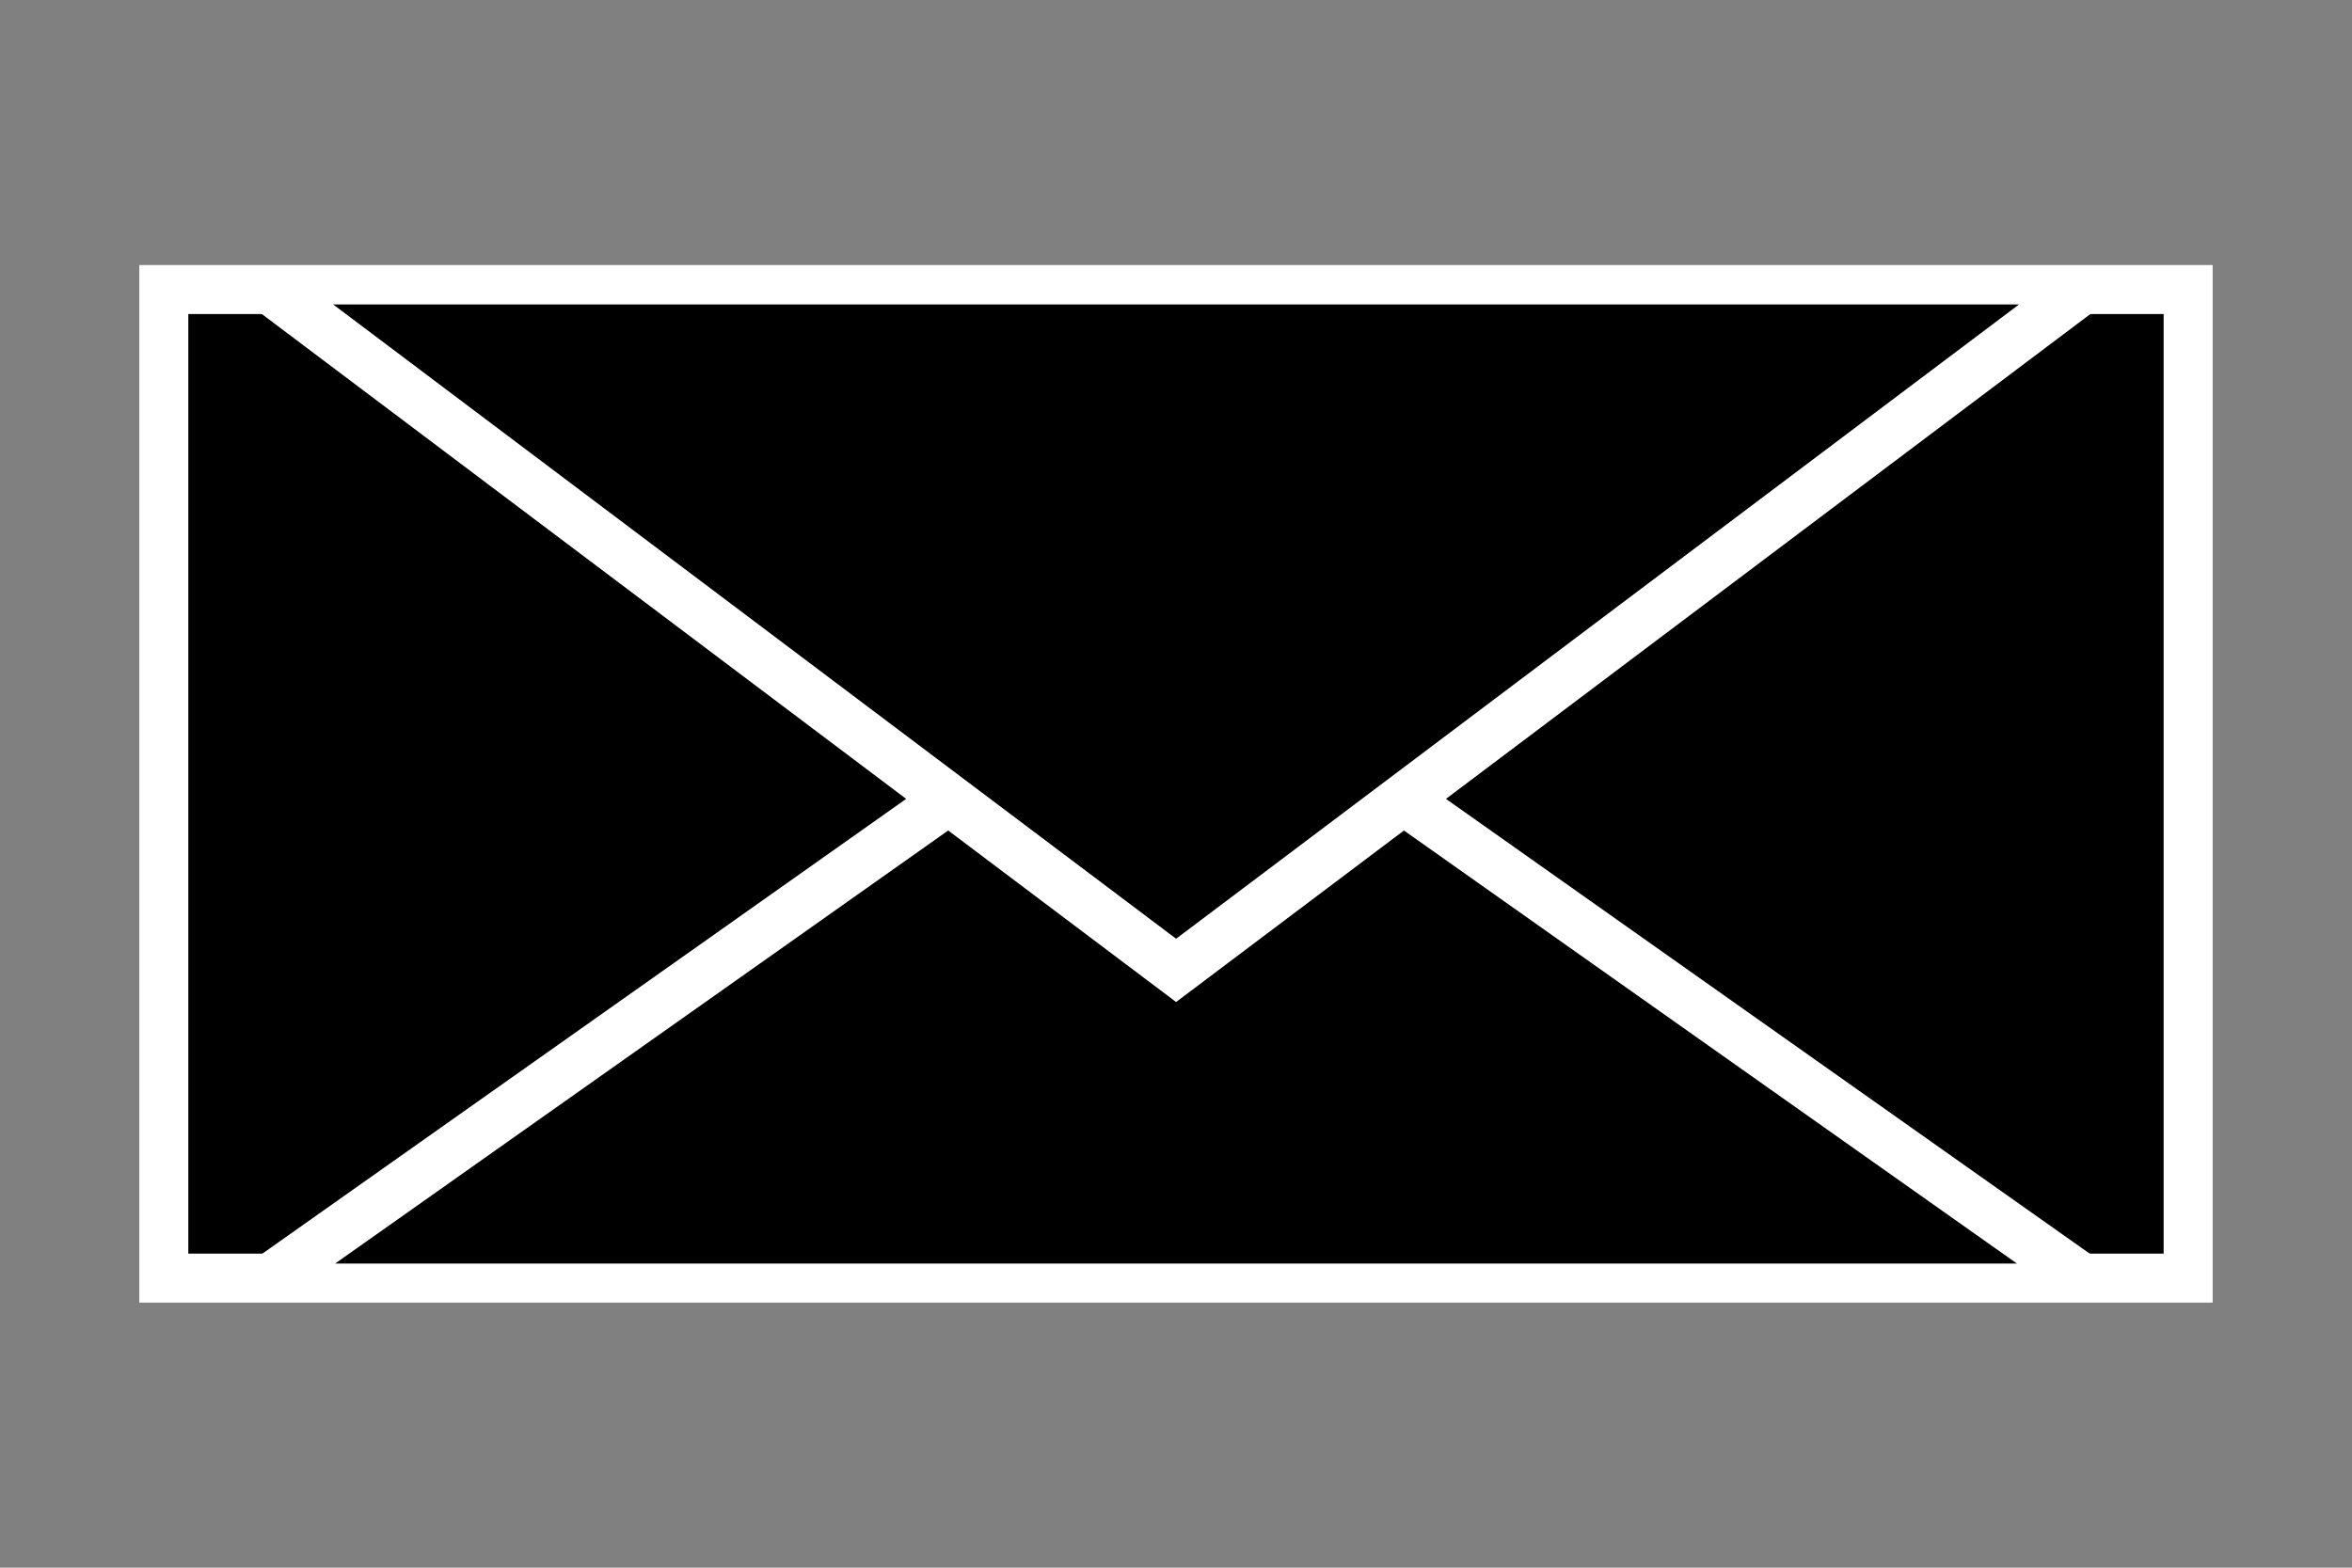
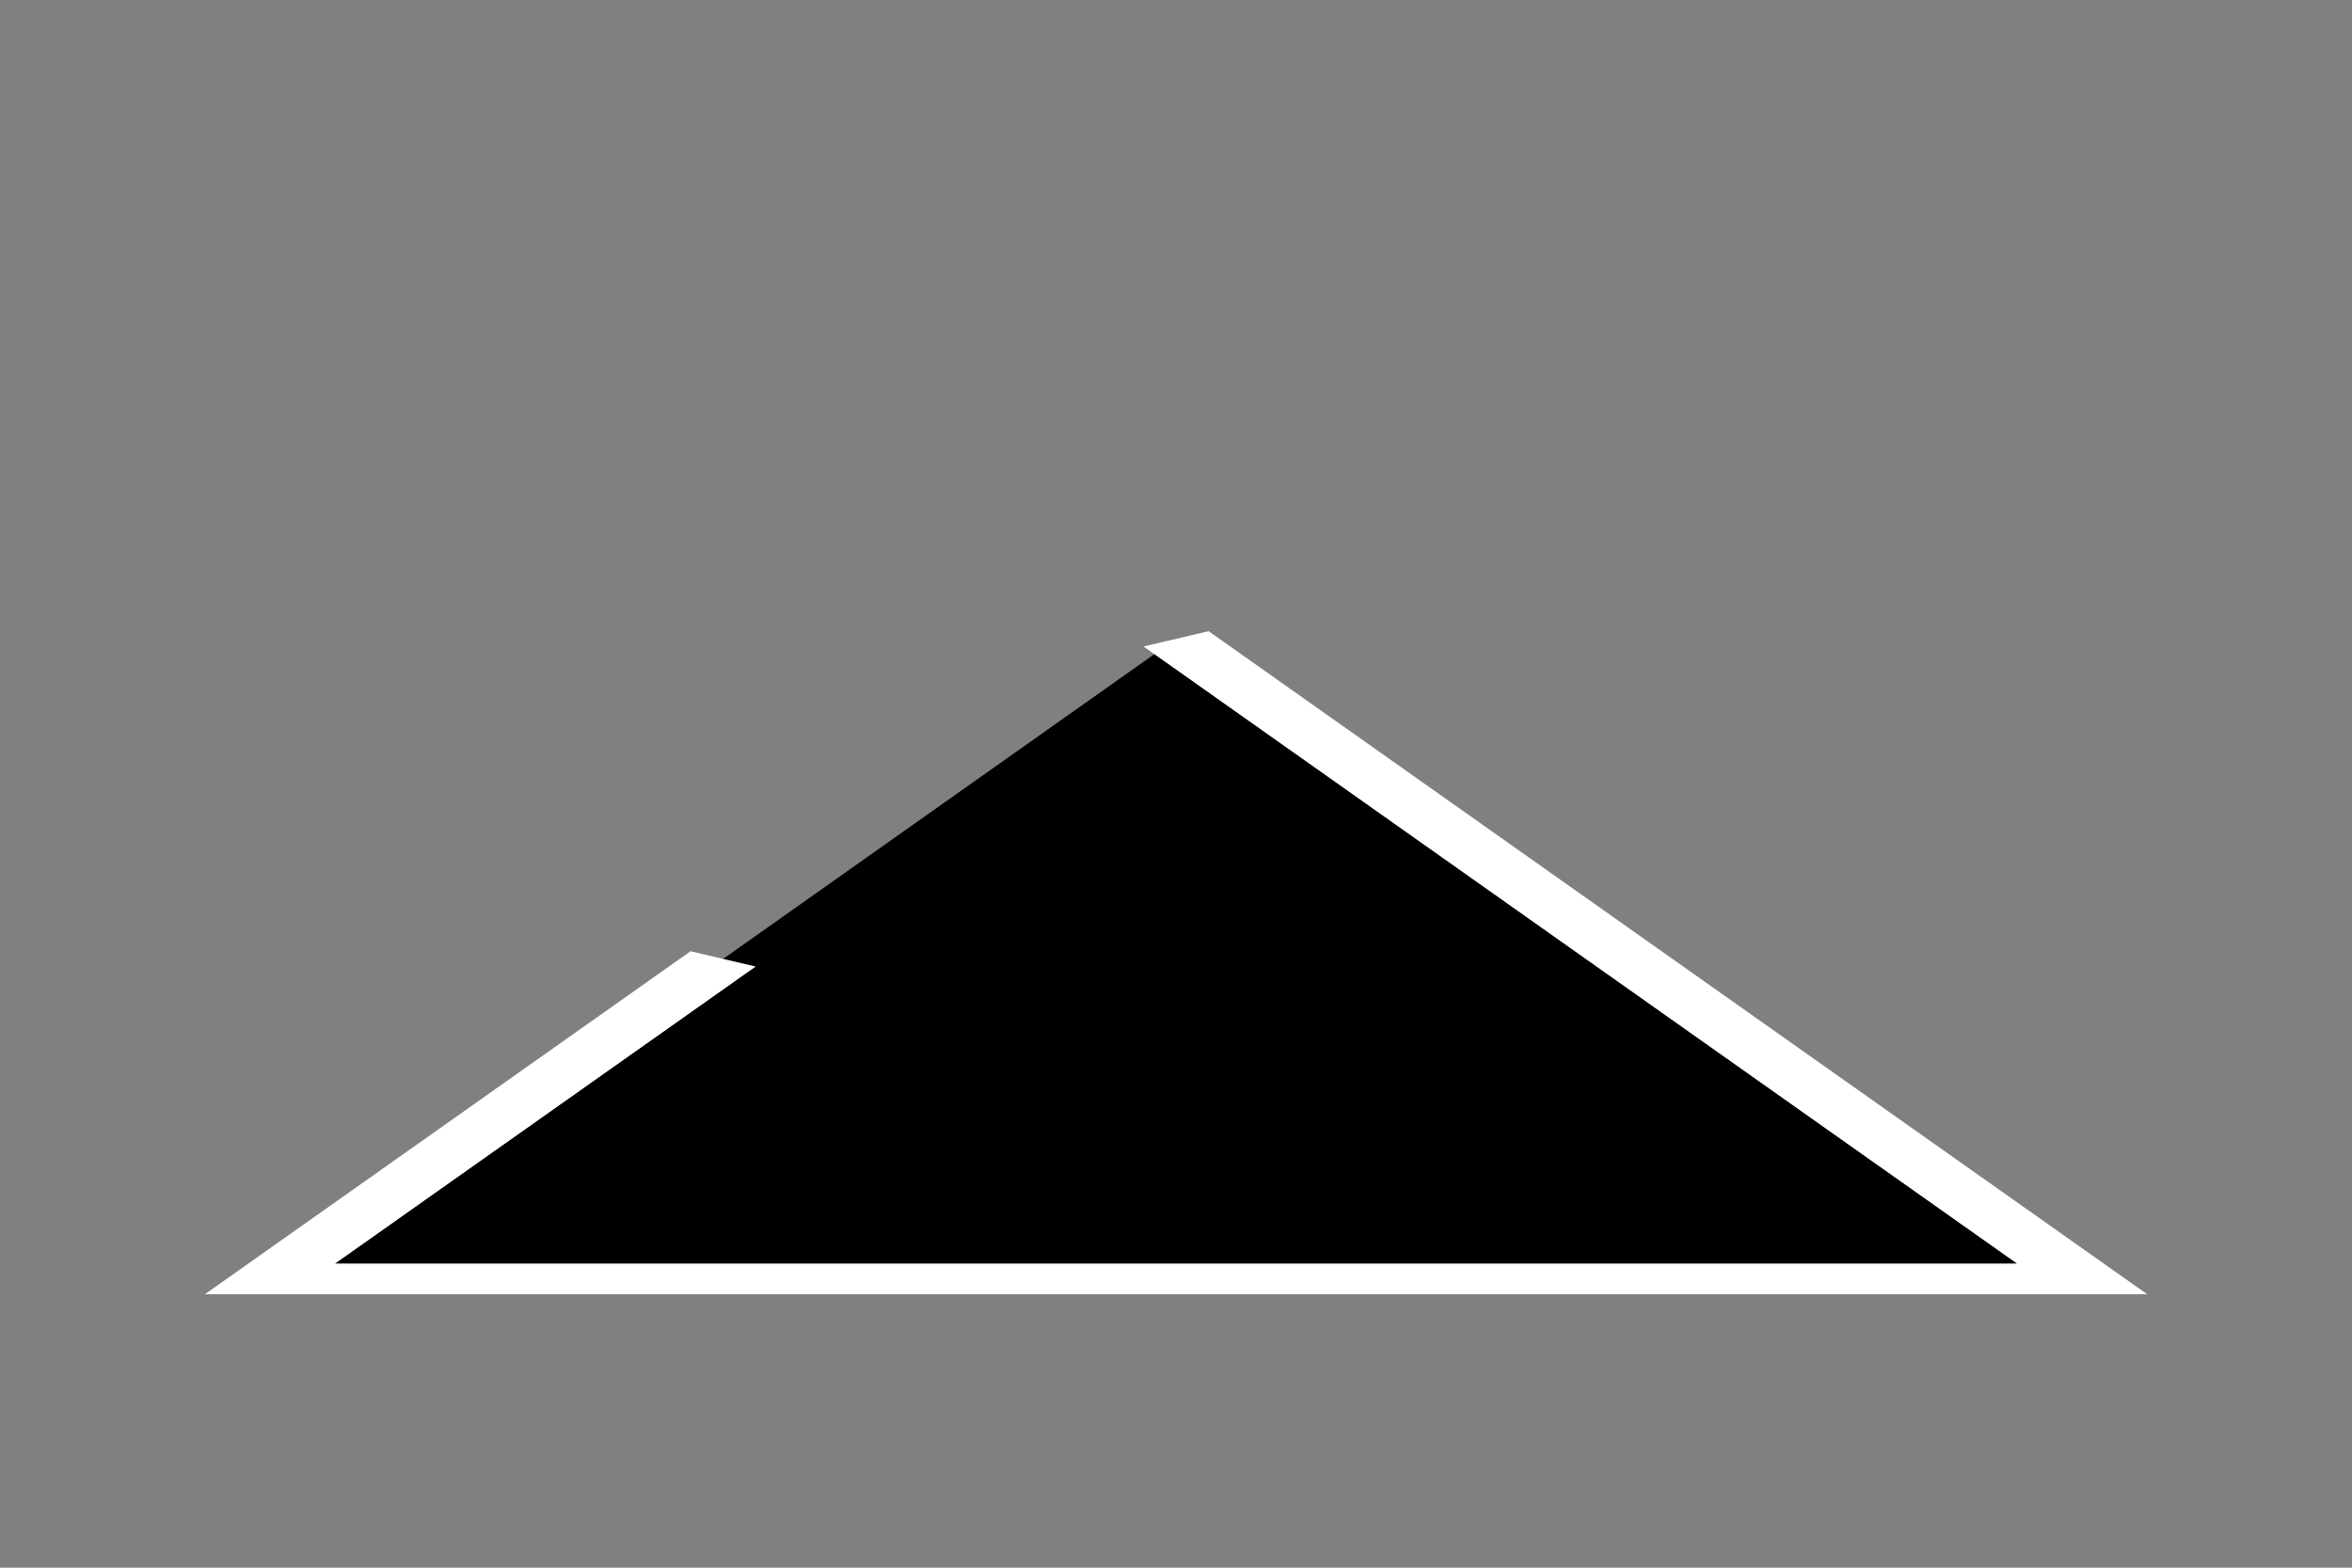
<svg xmlns="http://www.w3.org/2000/svg" xmlns:ns1="http://www.inkscape.org/namespaces/inkscape" xmlns:ns2="http://sodipodi.sourceforge.net/DTD/sodipodi-0.dtd" width="48" height="32" viewBox="0 0 48 32" version="1.1" id="svg1" ns1:version="1.3.2 (091e20e, 2023-11-25)" ns2:docname="email.svg">
  <rect x="0" y="0" width="48" height="32" fill="#808080" stroke="none" />
  <ns2:namedview id="namedview1" pagecolor="#ffffff" bordercolor="#000000" borderopacity="0.25" ns1:showpageshadow="2" ns1:pageopacity="0.0" ns1:pagecheckerboard="0" ns1:deskcolor="#d1d1d1" ns1:document-units="px" ns1:zoom="16.75" ns1:cx="24.029851" ns1:cy="19.223881" ns1:window-width="1920" ns1:window-height="1008" ns1:window-x="0" ns1:window-y="0" ns1:window-maximized="1" ns1:current-layer="layer1" />
  <defs id="defs1" />
  <g ns1:label="Layer 1" ns1:groupmode="layer" id="layer1" transform="translate(0,-8)">
-     <rect style="fill:#000000;fill-opacity:1;stroke:#ffffff;stroke-width:1;stroke-dasharray:none;stroke-opacity:1" id="rect1" width="41.313" height="20.179" x="3.343" y="13.91" ry="1.313" rx="0" />
-     <path ns2:type="star" style="fill:#000000;fill-opacity:1;stroke:#ffffff;stroke-width:0.416;stroke-dasharray:none;stroke-opacity:1" id="path1-5" ns1:flatsided="false" ns2:sides="3" ns2:cx="9.9104481" ns2:cy="9.6119404" ns2:r1="5.7910447" ns2:r2="2.8955224" ns2:arg1="1.5707963" ns2:arg2="2.6179939" ns1:rounded="0" ns1:randomized="0" d="M 9.91,15.403 7.403,11.06 4.895,6.716 l 5.015,-2e-7 5.015,-1e-7 -2.508,4.343 z" ns1:transform-center-y="-2.1767497" transform="matrix(-3.687,0,0,-1.504,60.539,44.206)" />
-     <path ns2:type="star" style="fill:#000000;fill-opacity:1;stroke:#ffffff;stroke-width:0.403;stroke-dasharray:none;stroke-opacity:1" id="path1" ns1:flatsided="false" ns2:sides="3" ns2:cx="9.9104481" ns2:cy="9.6119404" ns2:r1="5.7910447" ns2:r2="2.8955224" ns2:arg1="1.5707963" ns2:arg2="2.6179939" ns1:rounded="0" ns1:randomized="0" d="M 9.91,15.403 7.403,11.06 4.895,6.716 l 5.015,-2e-7 5.015,-1e-7 -2.508,4.343 z" ns1:transform-center-y="2.3193743" transform="matrix(3.687,0,0,1.602,-12.536,3.132)" />
+     <path ns2:type="star" style="fill:#000000;fill-opacity:1;stroke:#ffffff;stroke-width:0.416;stroke-dasharray:none;stroke-opacity:1" id="path1-5" ns1:flatsided="false" ns2:sides="3" ns2:cx="9.9104481" ns2:cy="9.6119404" ns2:r1="5.7910447" ns2:r2="2.8955224" ns2:arg1="1.5707963" ns2:arg2="2.6179939" ns1:rounded="0" ns1:randomized="0" d="M 9.91,15.403 7.403,11.06 4.895,6.716 l 5.015,-2e-7 5.015,-1e-7 -2.508,4.343 " ns1:transform-center-y="-2.1767497" transform="matrix(-3.687,0,0,-1.504,60.539,44.206)" />
  </g>
</svg>